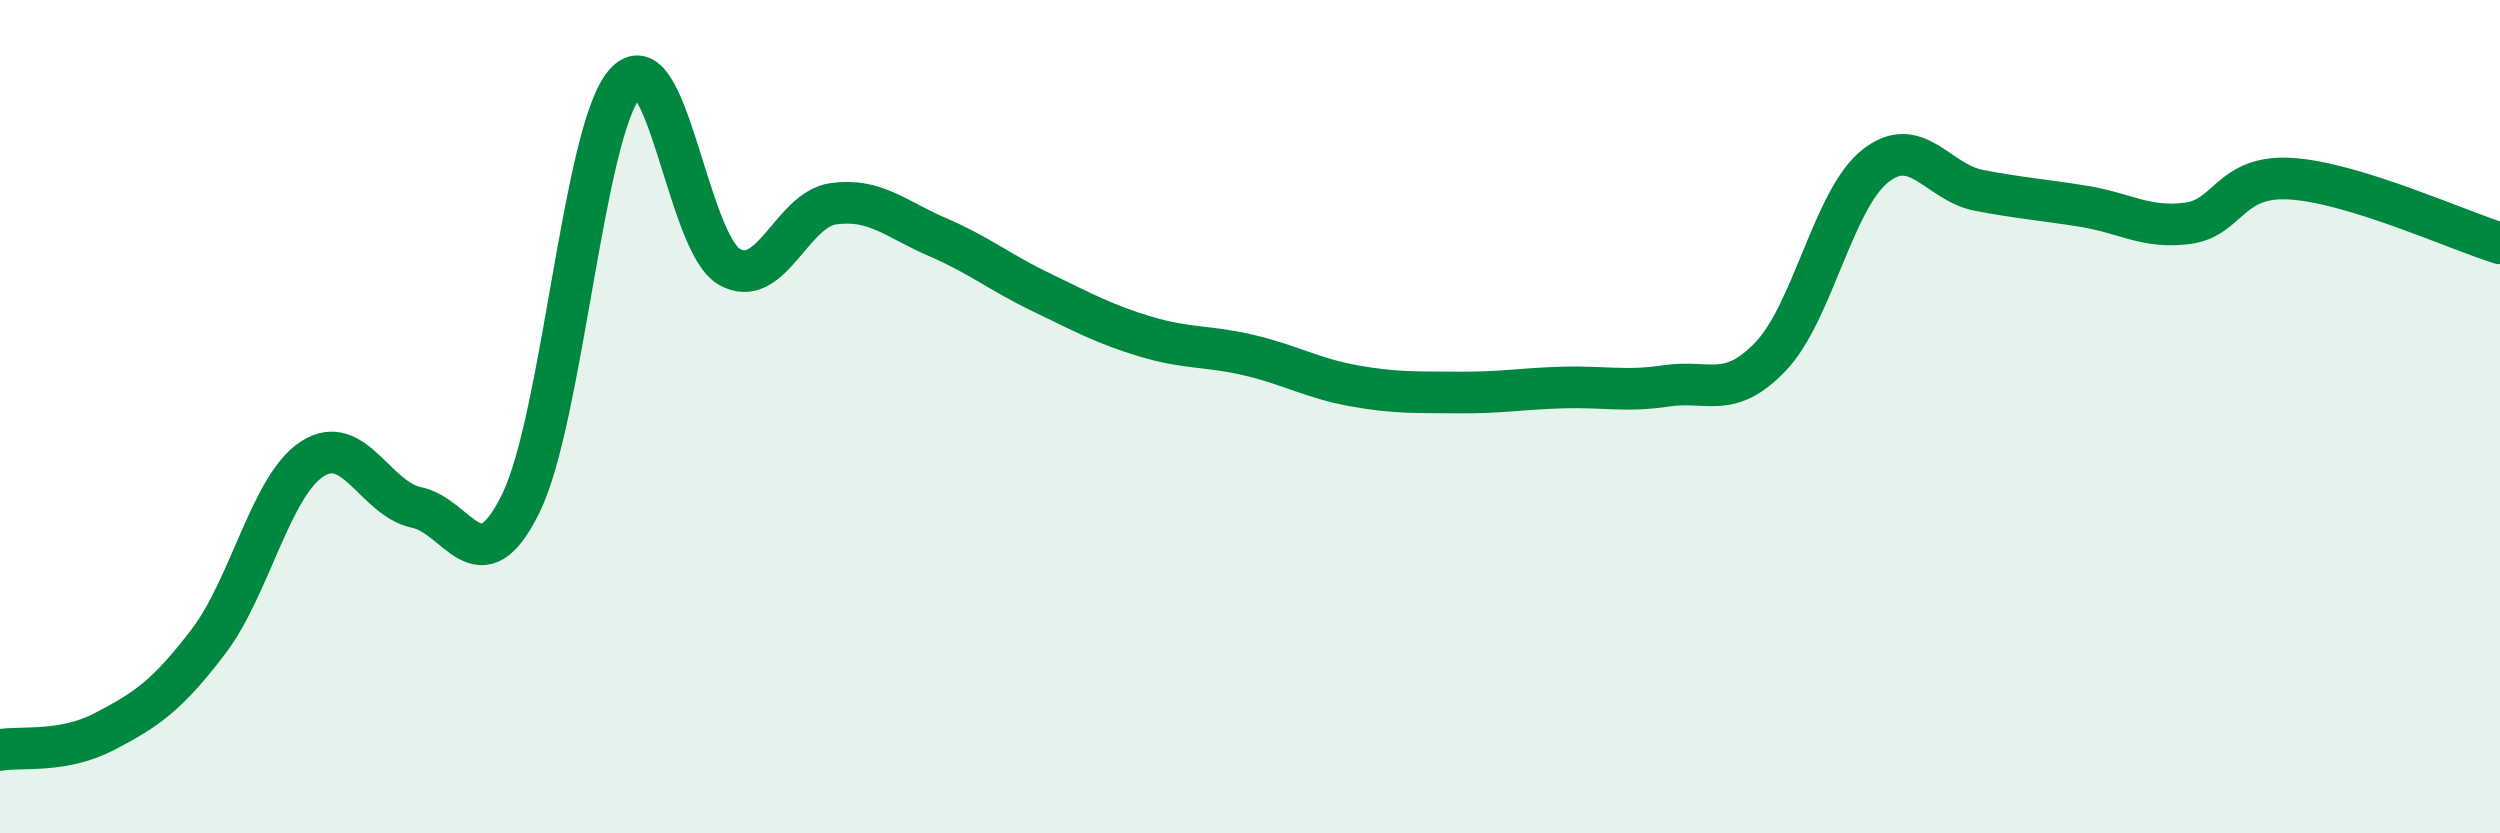
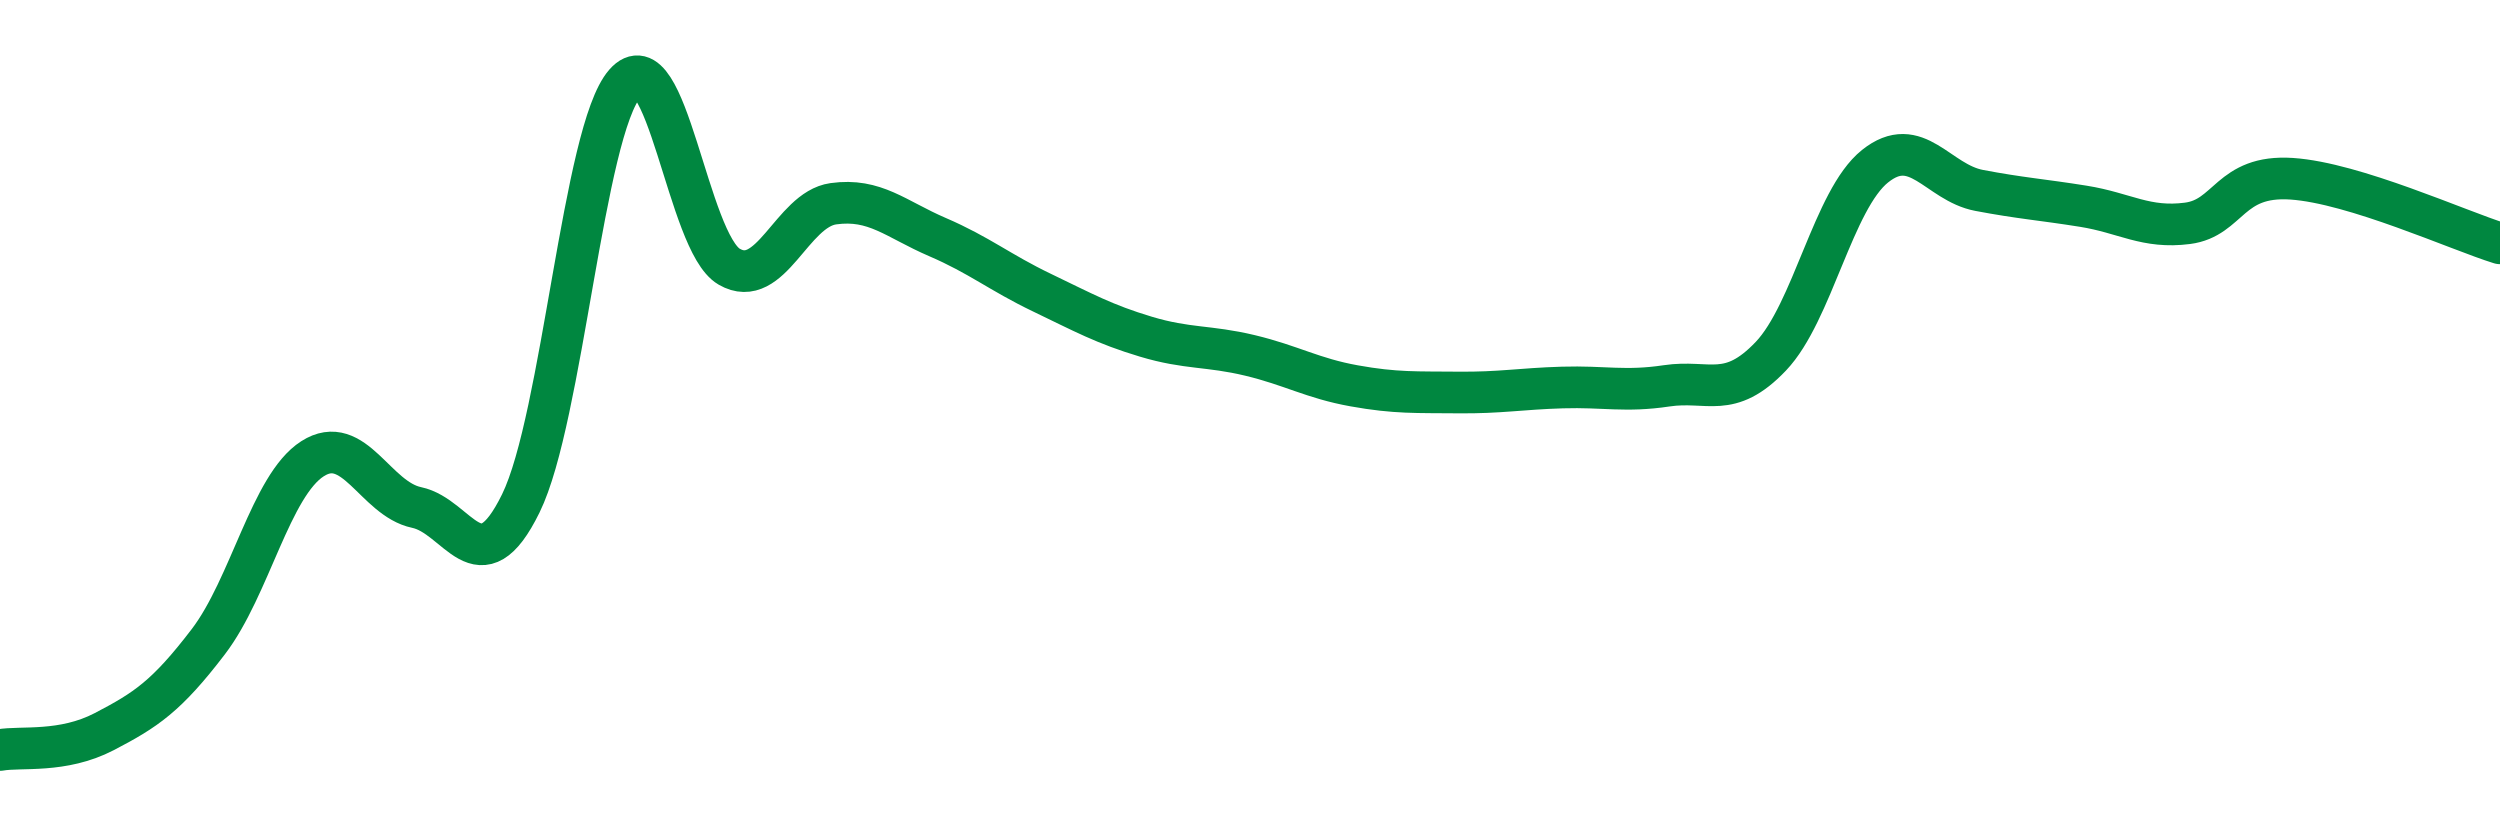
<svg xmlns="http://www.w3.org/2000/svg" width="60" height="20" viewBox="0 0 60 20">
-   <path d="M 0,18 C 0.5,17.91 1.5,18.08 2.5,17.56 C 3.5,17.04 4,16.71 5,15.4 C 6,14.09 6.5,11.65 7.5,11.01 C 8.5,10.37 9,11.97 10,12.18 C 11,12.39 11.5,14.12 12.5,12.08 C 13.5,10.04 14,3.14 15,2 C 16,0.86 16.5,5.82 17.5,6.4 C 18.5,6.98 19,5.03 20,4.89 C 21,4.75 21.5,5.26 22.5,5.69 C 23.5,6.12 24,6.54 25,7.02 C 26,7.5 26.5,7.78 27.5,8.08 C 28.5,8.38 29,8.29 30,8.53 C 31,8.77 31.5,9.08 32.5,9.26 C 33.5,9.44 34,9.41 35,9.42 C 36,9.43 36.5,9.33 37.5,9.3 C 38.5,9.27 39,9.41 40,9.26 C 41,9.11 41.5,9.6 42.5,8.55 C 43.5,7.5 44,4.79 45,3.99 C 46,3.19 46.5,4.38 47.5,4.57 C 48.5,4.76 49,4.79 50,4.95 C 51,5.11 51.5,5.49 52.5,5.36 C 53.5,5.23 53.5,4.19 55,4.29 C 56.5,4.39 59,5.53 60,5.84L60 20L0 20Z" fill="#008740" opacity="0.1" stroke-linecap="round" stroke-linejoin="round" />
  <path d="M 0,18 C 0.5,17.91 1.5,18.08 2.5,17.56 C 3.5,17.04 4,16.71 5,15.4 C 6,14.09 6.5,11.65 7.5,11.01 C 8.5,10.37 9,11.97 10,12.18 C 11,12.39 11.5,14.12 12.5,12.08 C 13.5,10.04 14,3.14 15,2 C 16,0.86 16.5,5.82 17.5,6.4 C 18.5,6.98 19,5.03 20,4.89 C 21,4.75 21.5,5.26 22.5,5.69 C 23.5,6.12 24,6.54 25,7.02 C 26,7.5 26.5,7.78 27.5,8.08 C 28.5,8.38 29,8.29 30,8.53 C 31,8.77 31.5,9.08 32.5,9.26 C 33.5,9.44 34,9.41 35,9.42 C 36,9.43 36.5,9.33 37.5,9.3 C 38.5,9.27 39,9.41 40,9.26 C 41,9.11 41.5,9.6 42.5,8.55 C 43.5,7.5 44,4.79 45,3.99 C 46,3.19 46.5,4.38 47.5,4.57 C 48.5,4.76 49,4.79 50,4.95 C 51,5.11 51.5,5.49 52.5,5.36 C 53.5,5.23 53.5,4.19 55,4.29 C 56.5,4.39 59,5.53 60,5.84" stroke="#008740" stroke-width="1" fill="none" stroke-linecap="round" stroke-linejoin="round" />
</svg>